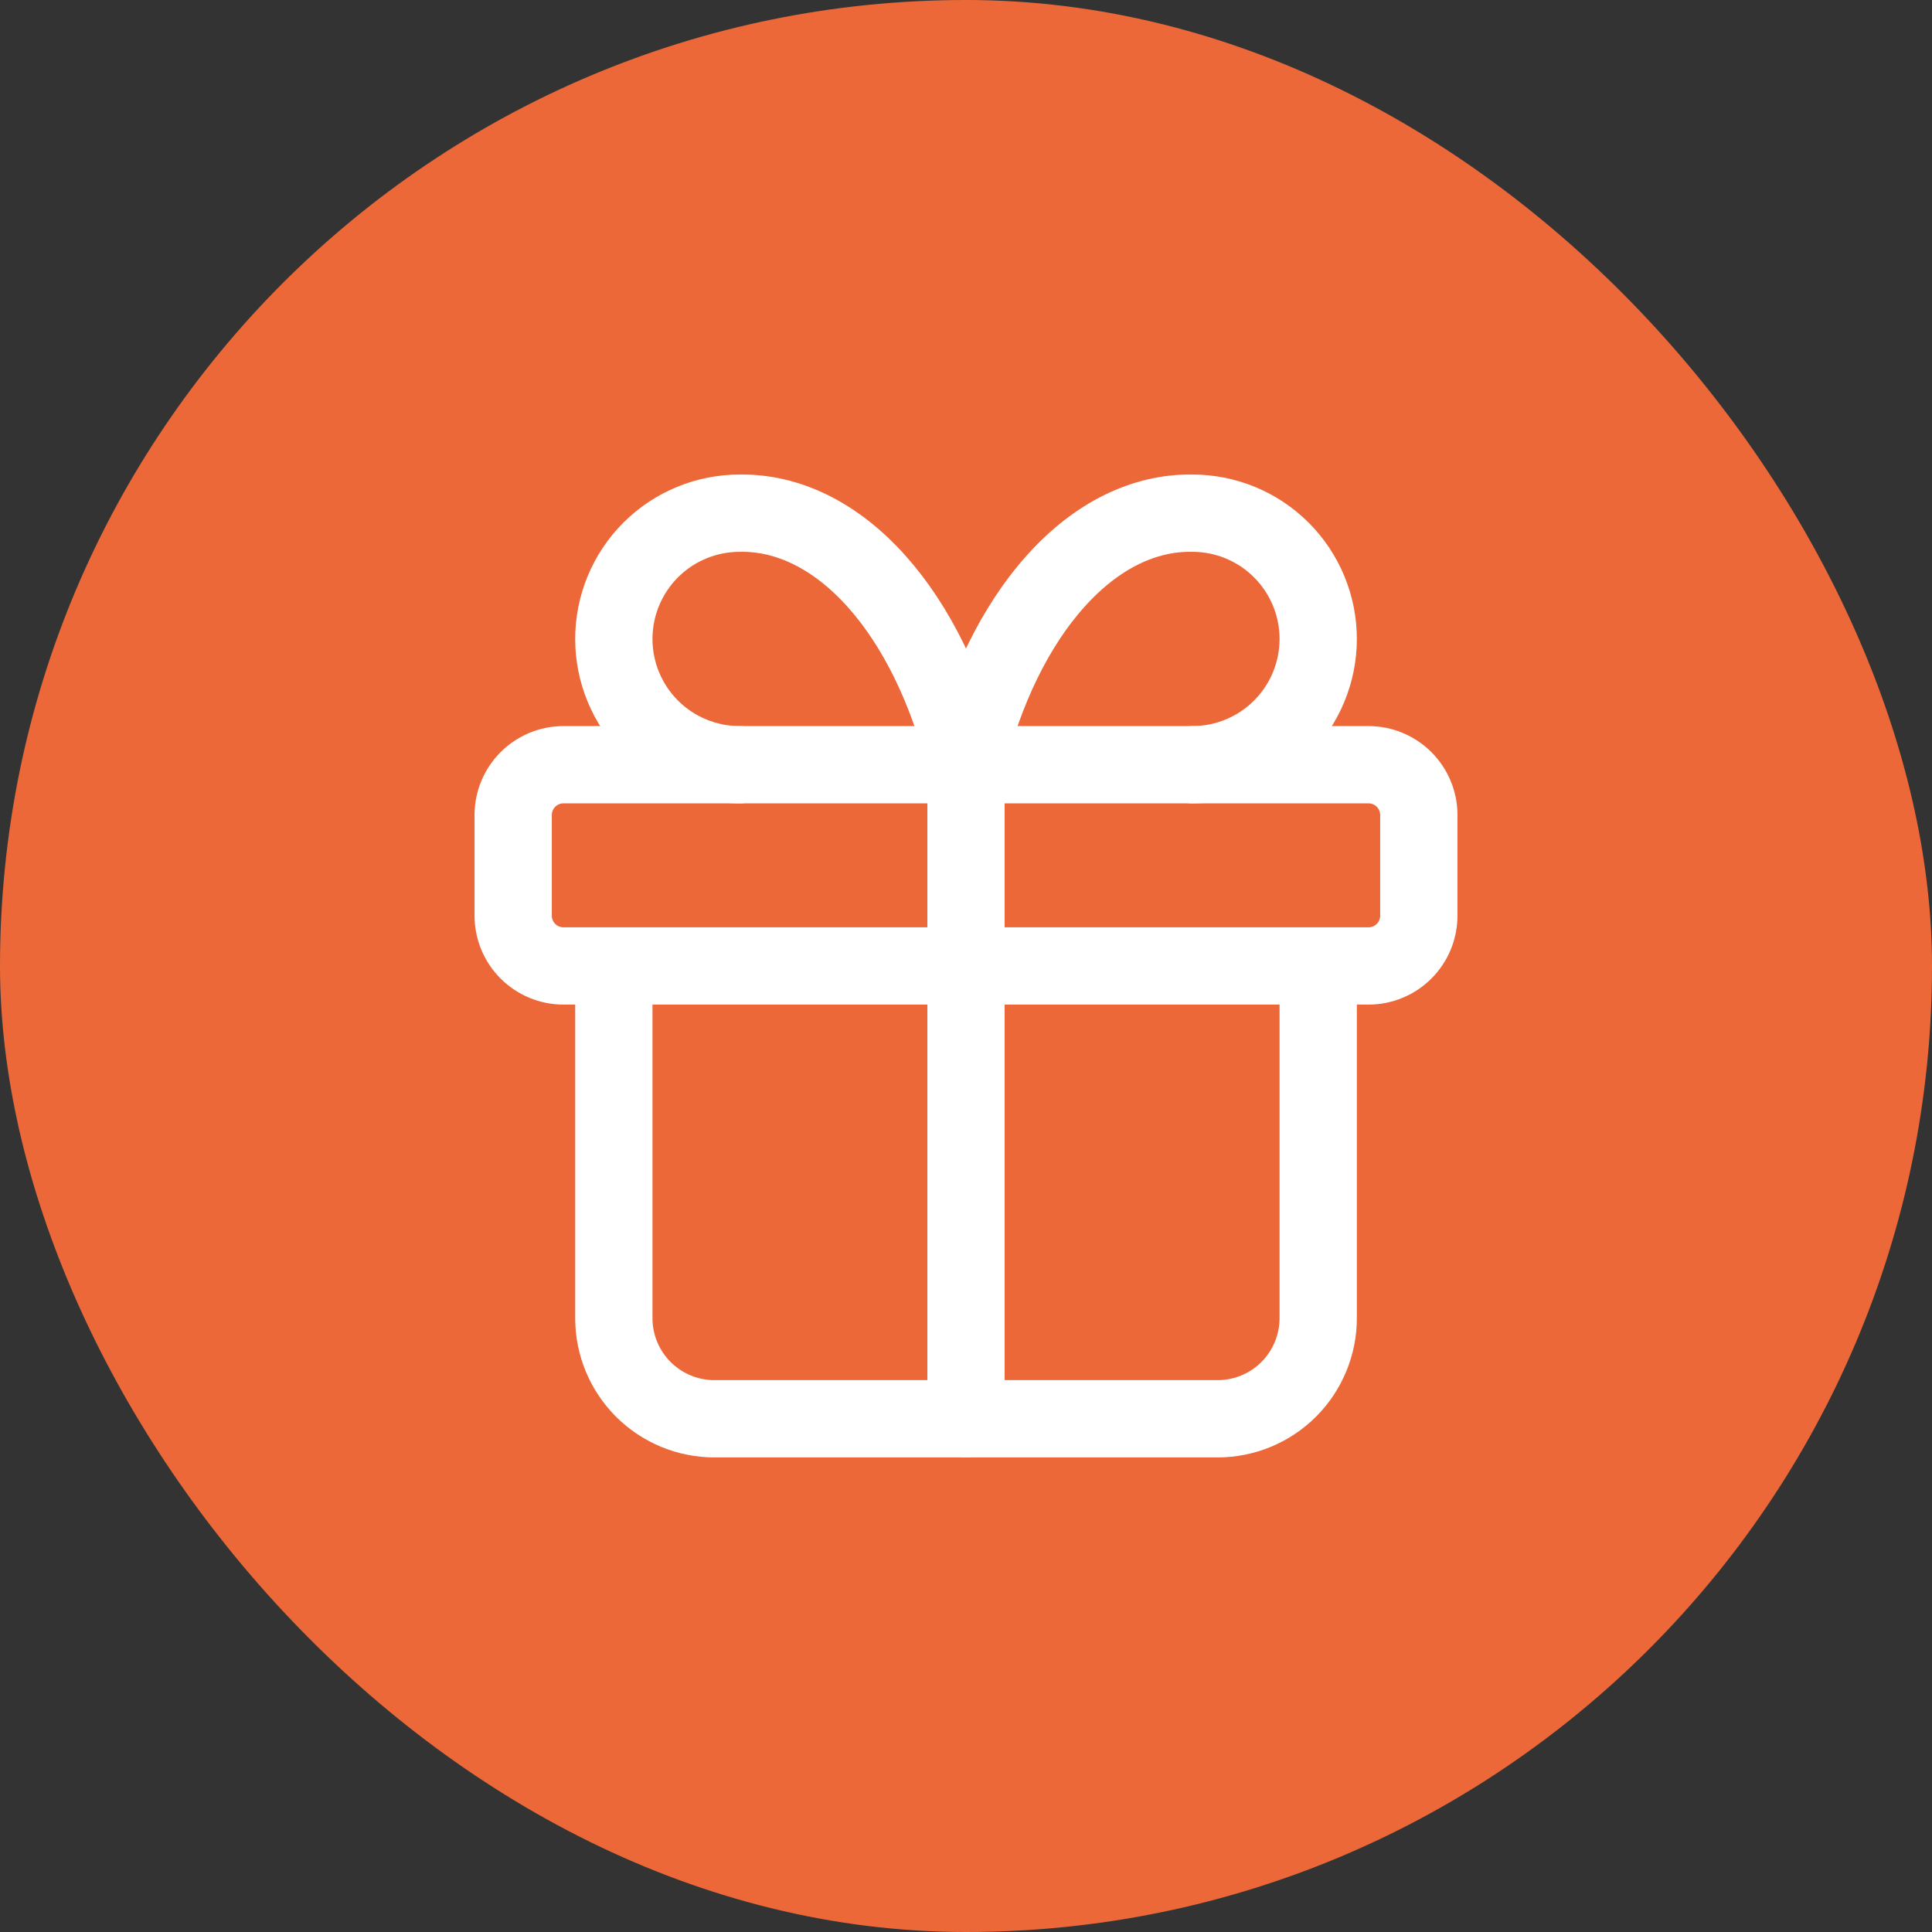
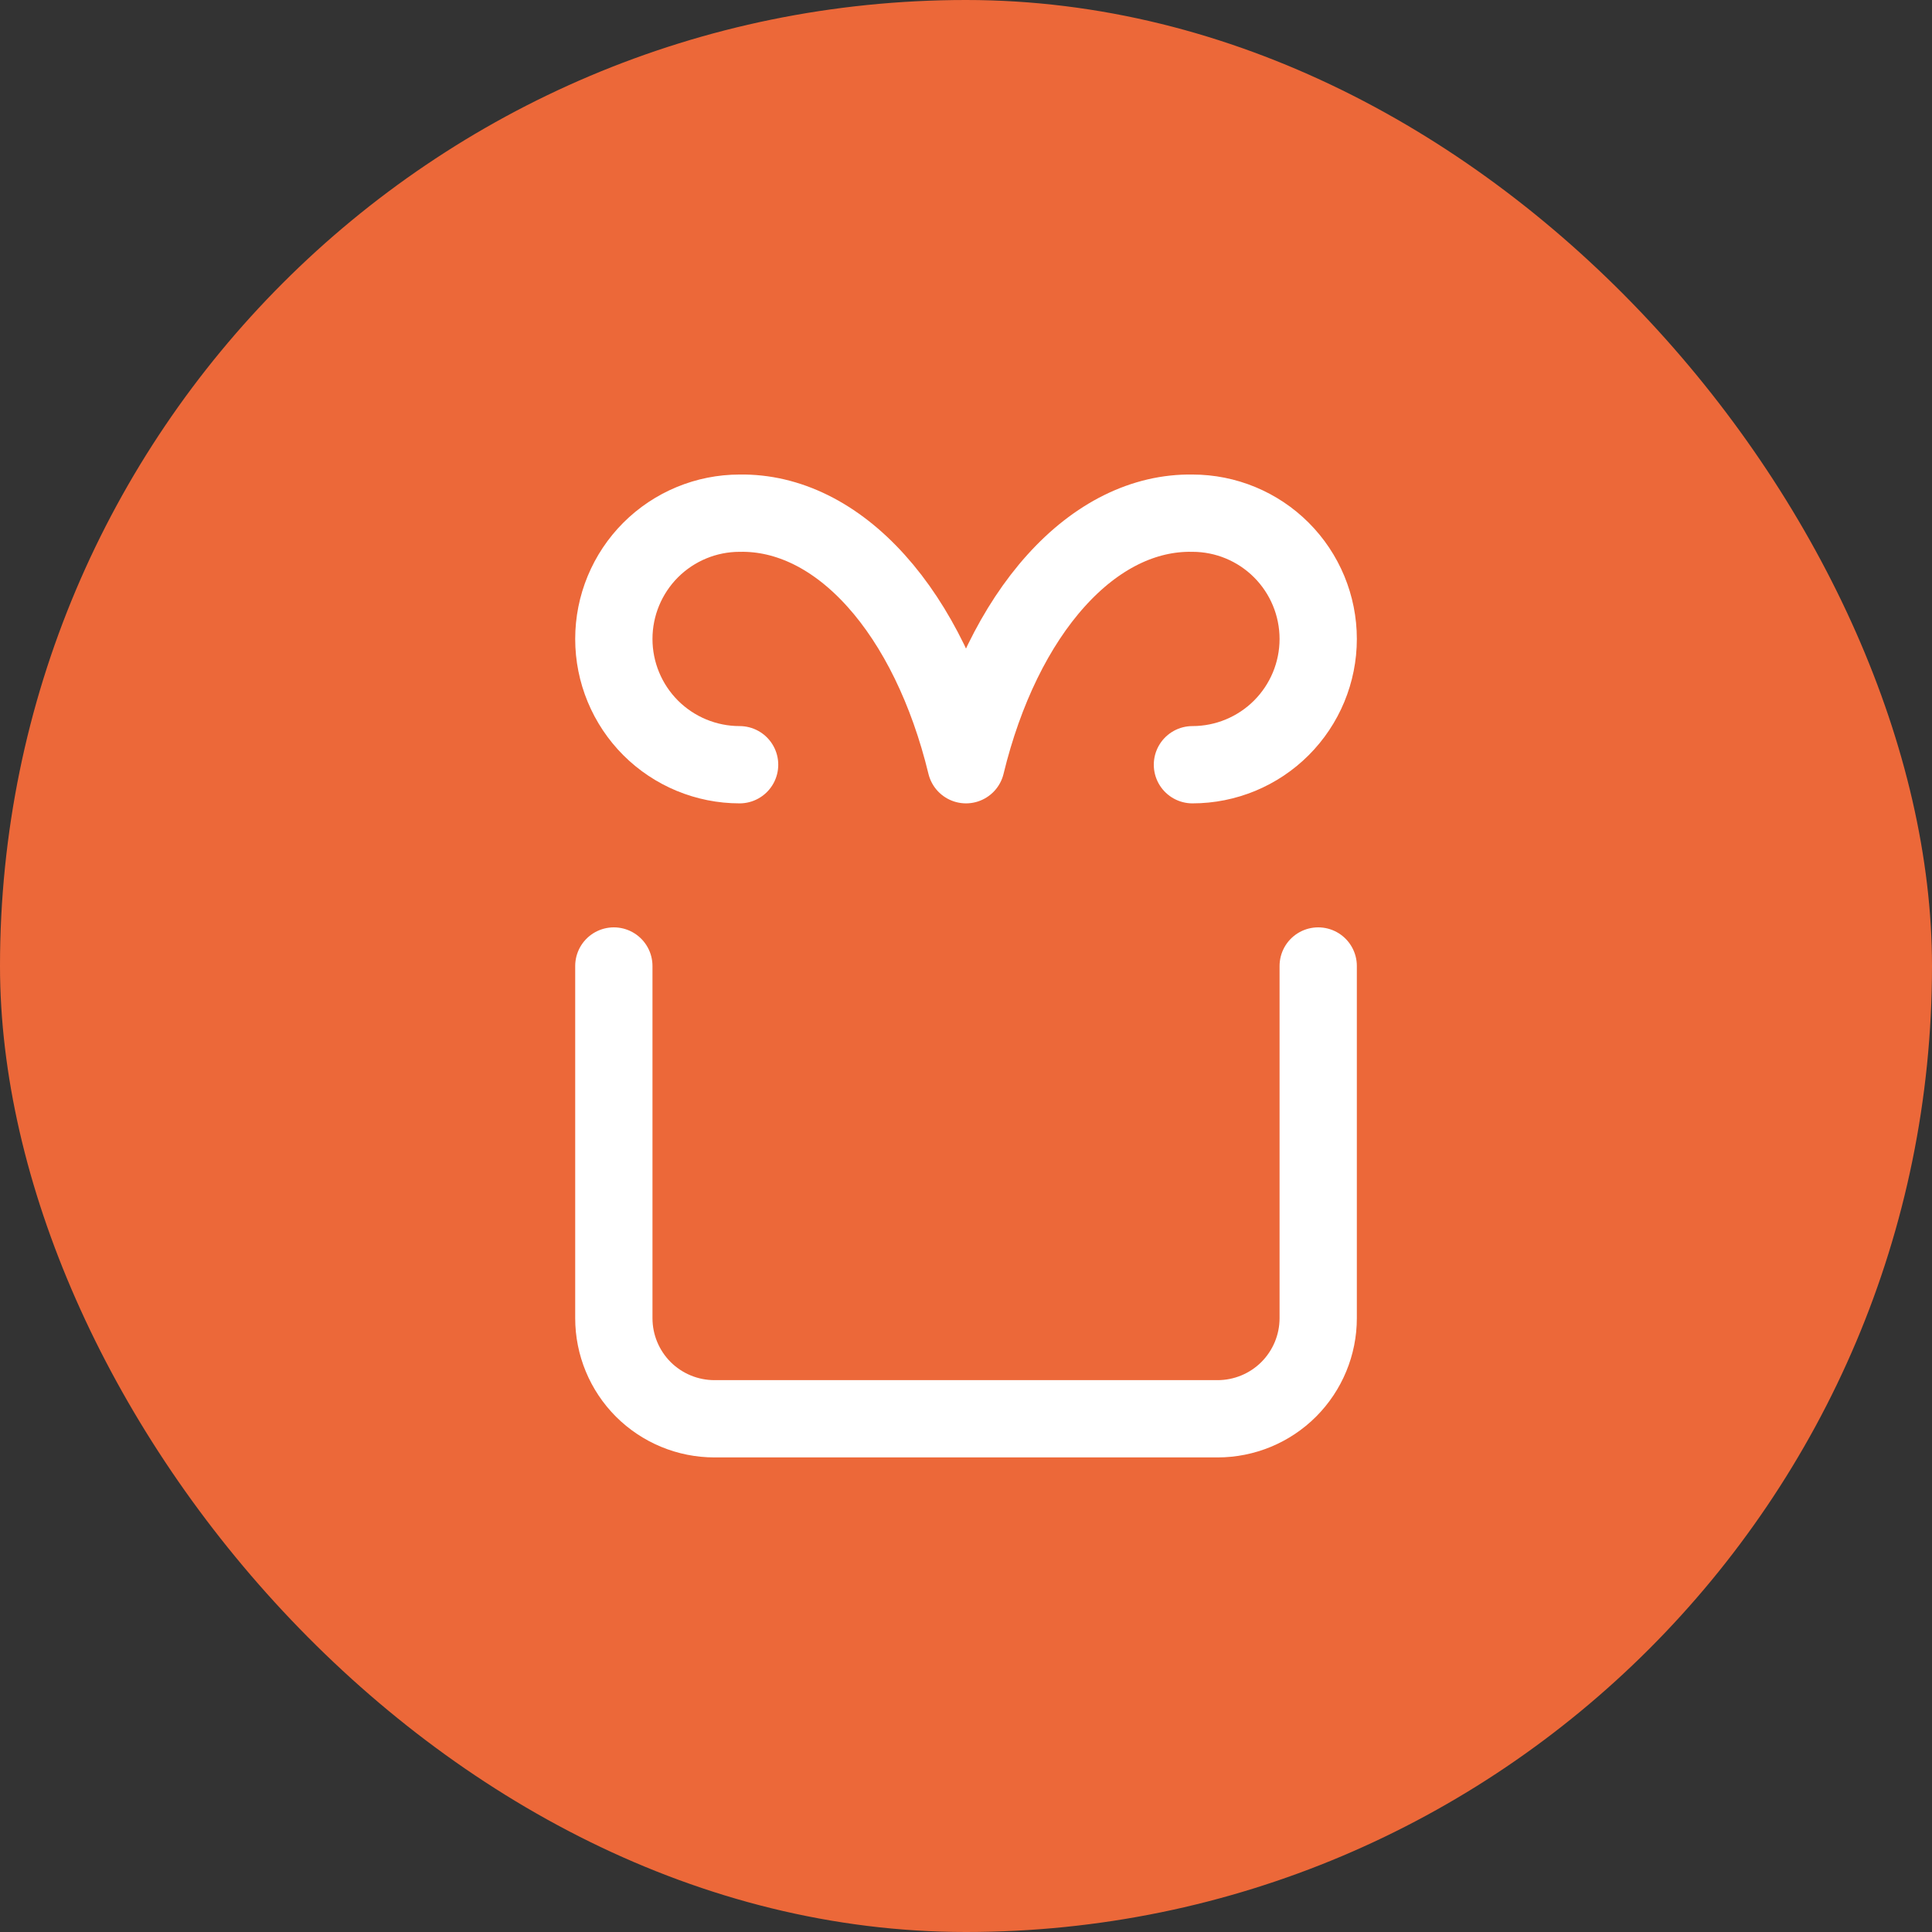
<svg xmlns="http://www.w3.org/2000/svg" width="50" height="50" viewBox="0 0 50 50" fill="none">
  <rect x="0" y="0" width="50" height="50" fill="#333333" stroke="none" />
  <rect width="50" height="50" rx="25" fill="#EC6839" />
-   <path d="M25 19.791V36.718M13.281 21.093C13.281 20.748 13.418 20.417 13.663 20.172C13.907 19.928 14.238 19.791 14.583 19.791H35.417C35.762 19.791 36.093 19.928 36.337 20.172C36.582 20.417 36.719 20.748 36.719 21.093V23.697C36.719 24.043 36.582 24.374 36.337 24.618C36.093 24.862 35.762 24.999 35.417 24.999H14.583C14.238 24.999 13.907 24.862 13.663 24.618C13.418 24.374 13.281 24.043 13.281 23.697V21.093Z" stroke="white" stroke-width="2" stroke-linecap="round" stroke-linejoin="round" />
  <path d="M34.115 25V34.114C34.115 34.805 33.84 35.467 33.352 35.956C32.864 36.444 32.201 36.718 31.511 36.718H18.49C17.799 36.718 17.137 36.444 16.648 35.956C16.16 35.467 15.886 34.805 15.886 34.114V25M19.141 19.791C18.278 19.791 17.45 19.448 16.839 18.838C16.229 18.227 15.886 17.399 15.886 16.536C15.886 15.673 16.229 14.845 16.839 14.234C17.45 13.624 18.278 13.281 19.141 13.281C20.397 13.259 21.628 13.868 22.673 15.03C23.718 16.191 24.529 17.85 25 19.791C25.471 17.85 26.282 16.191 27.328 15.03C28.373 13.868 29.604 13.259 30.86 13.281C31.723 13.281 32.551 13.624 33.161 14.234C33.772 14.845 34.115 15.673 34.115 16.536C34.115 17.399 33.772 18.227 33.161 18.838C32.551 19.448 31.723 19.791 30.86 19.791" stroke="white" stroke-width="2" stroke-linecap="round" stroke-linejoin="round" />
</svg>